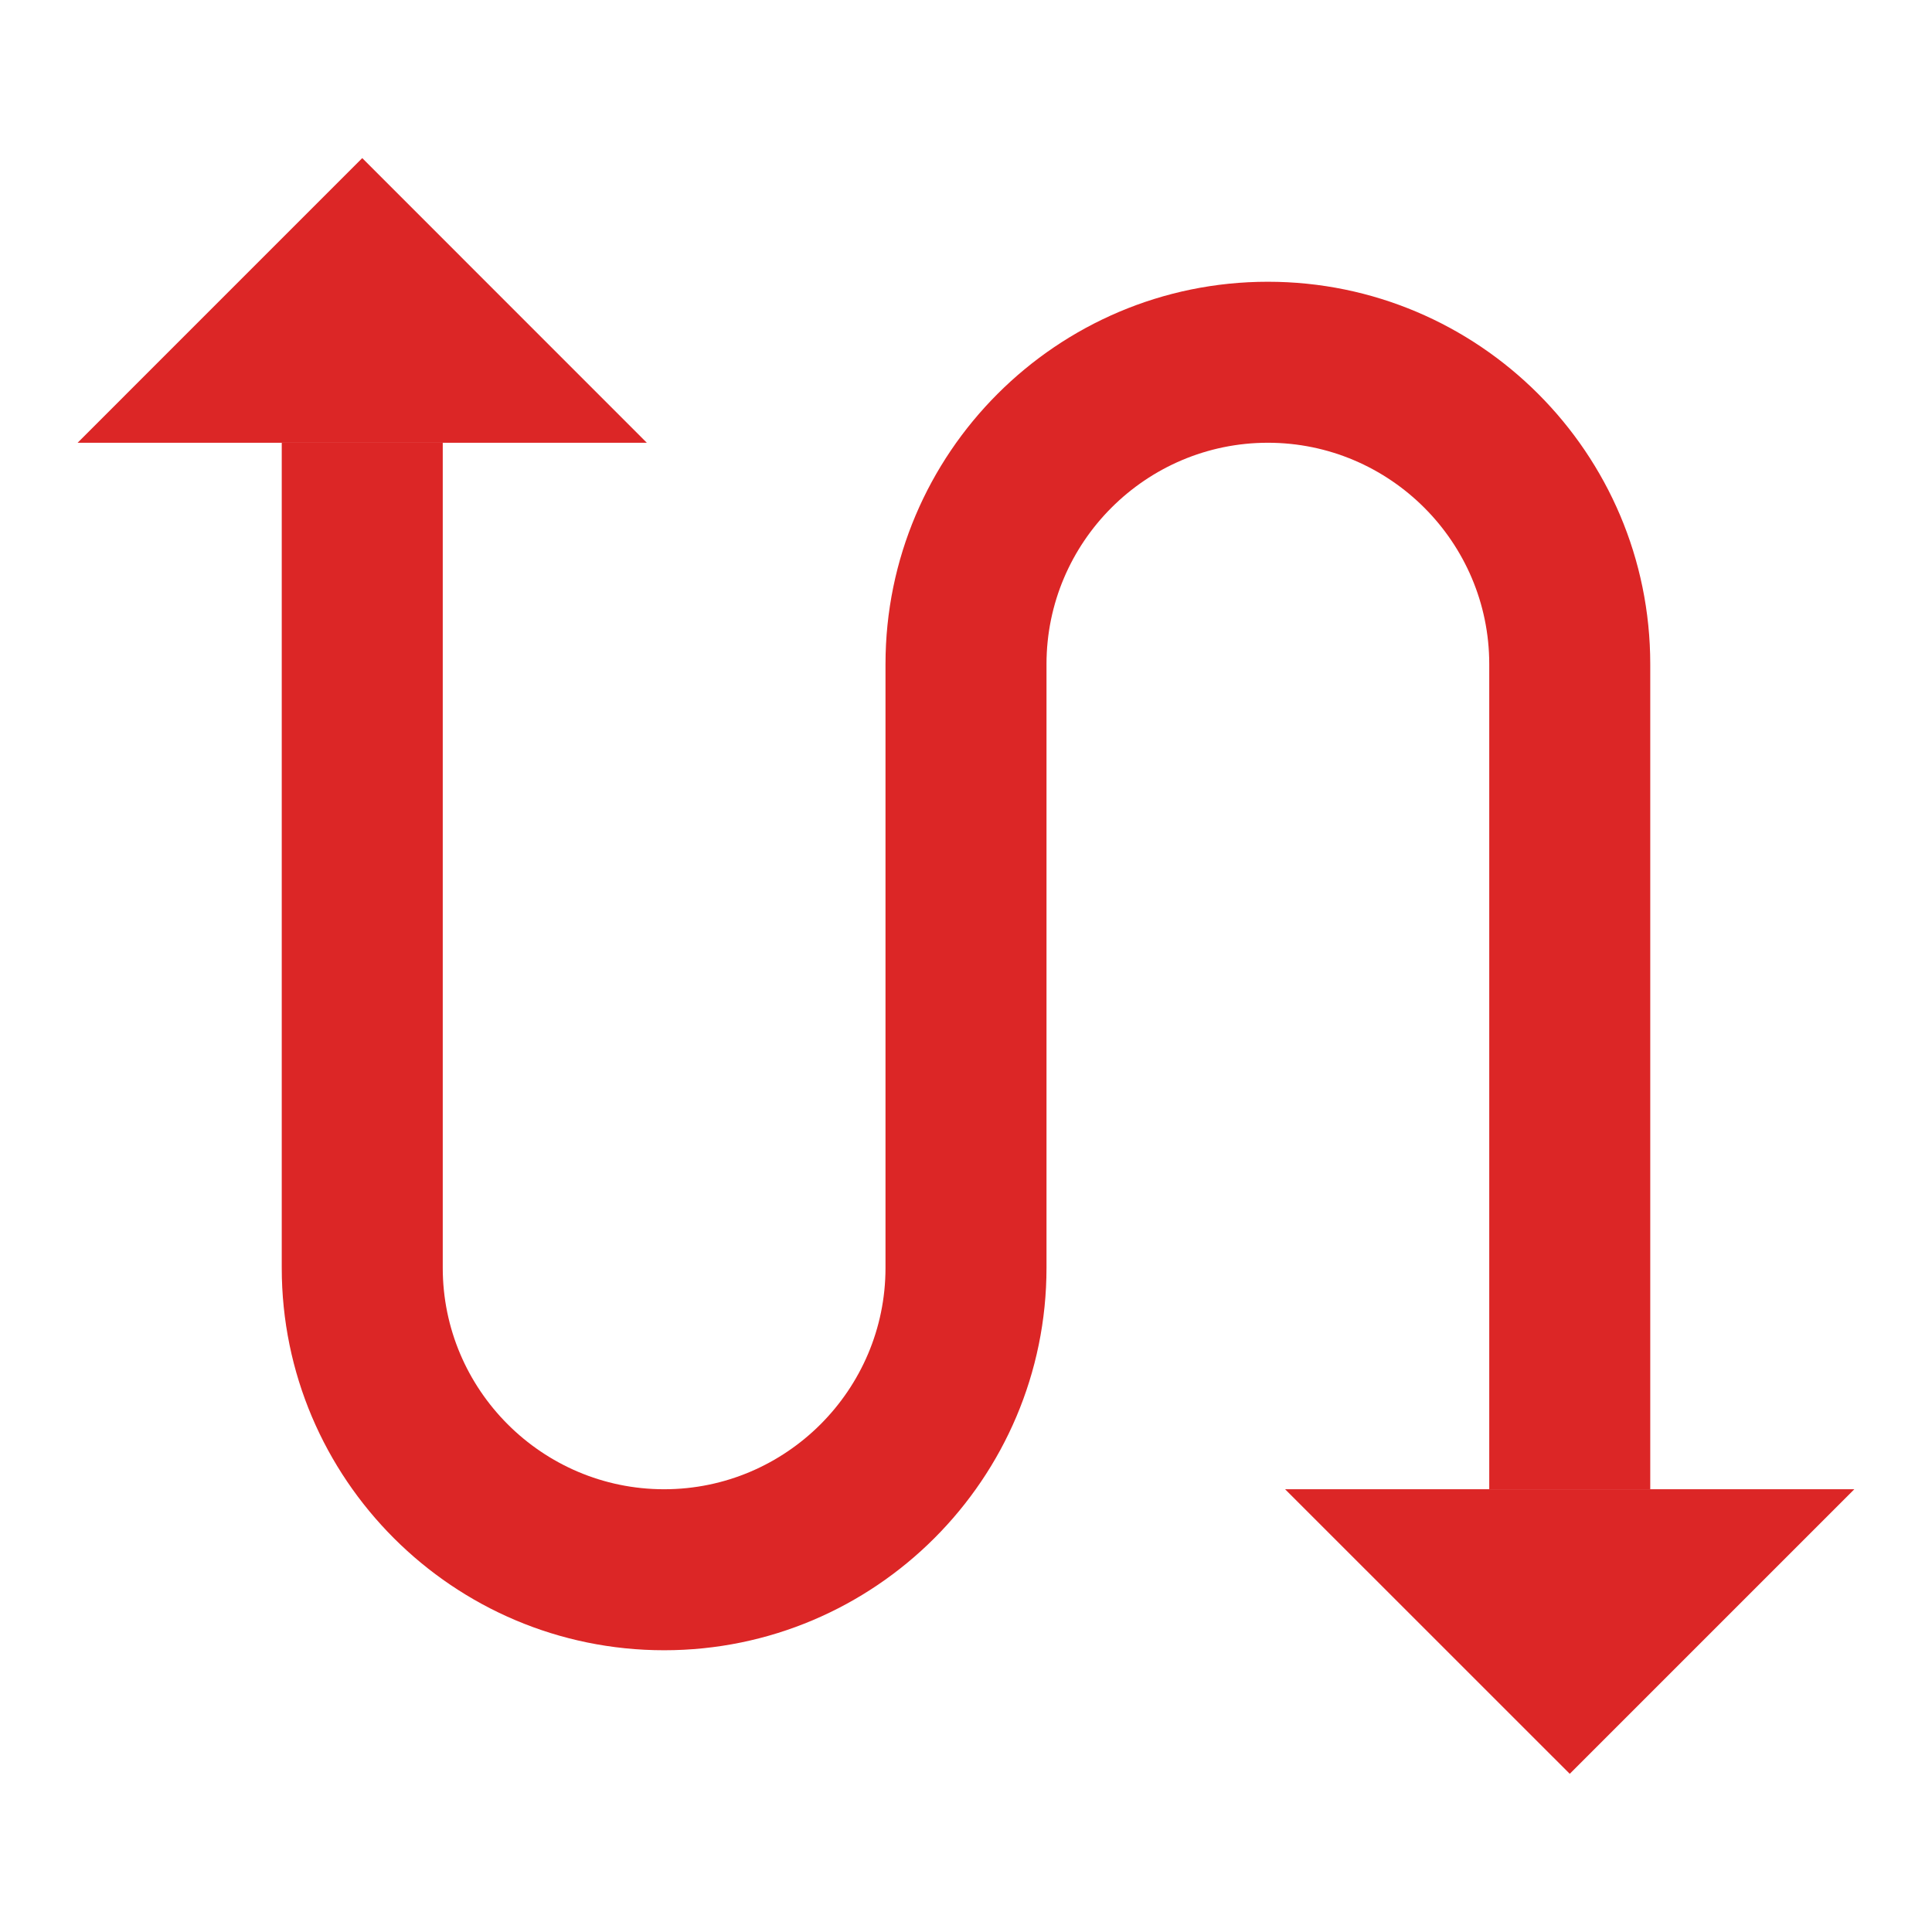
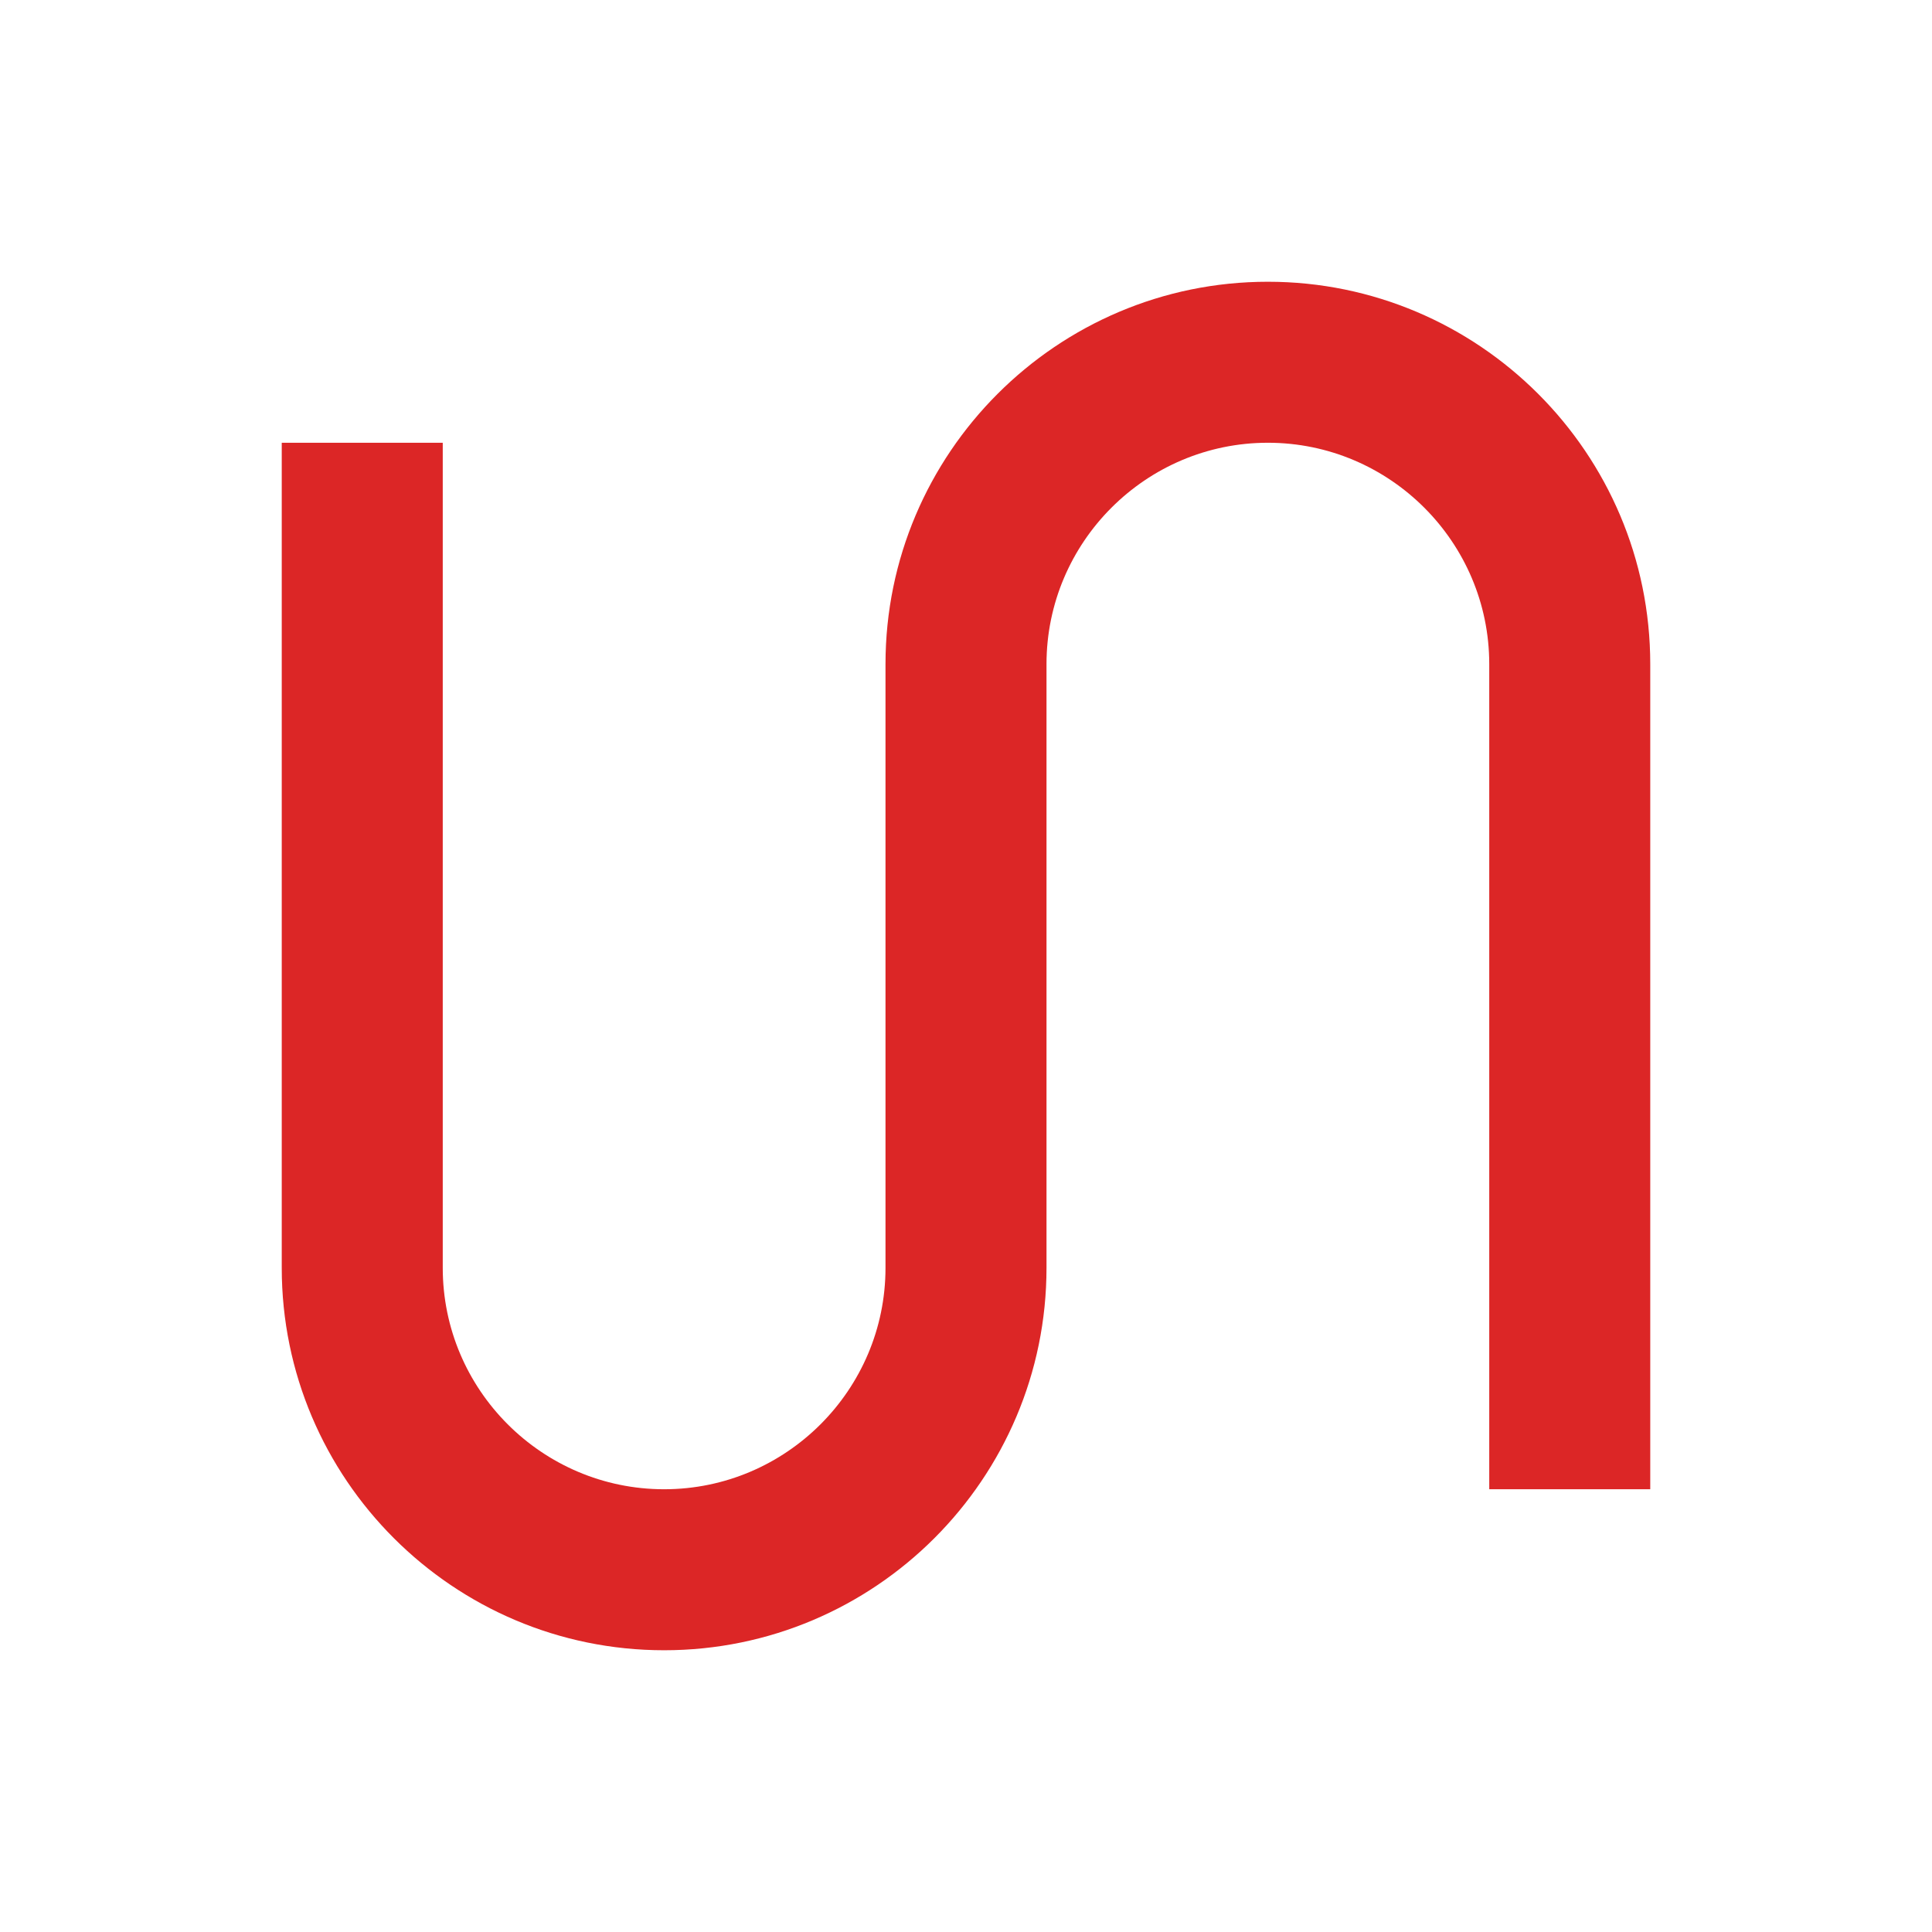
<svg xmlns="http://www.w3.org/2000/svg" width="24" height="24" viewBox="0 0 24 24" fill="none">
-   <path d="M8.035 5.5L4.5 1.964L0.964 5.5L8.035 5.5ZM15.964 18.5L19.5 22.035L23.035 18.5H15.964Z" fill="#DC2626" />
  <path d="M20.5 8.25L20.5 18.5L18.5 18.5V8.25C18.5 6.735 17.265 5.5 15.75 5.5C14.235 5.5 13 6.735 13 8.25L13 15.75C13 18.37 10.87 20.5 8.25 20.5C5.63 20.5 3.5 18.37 3.5 15.75L3.5 5.5H5.5L5.5 15.75C5.5 17.265 6.735 18.5 8.25 18.5C9.765 18.5 11 17.265 11 15.75L11 8.25C11 5.63 13.13 3.5 15.75 3.5C18.37 3.5 20.5 5.63 20.5 8.25Z" fill="#DC2626" />
</svg>